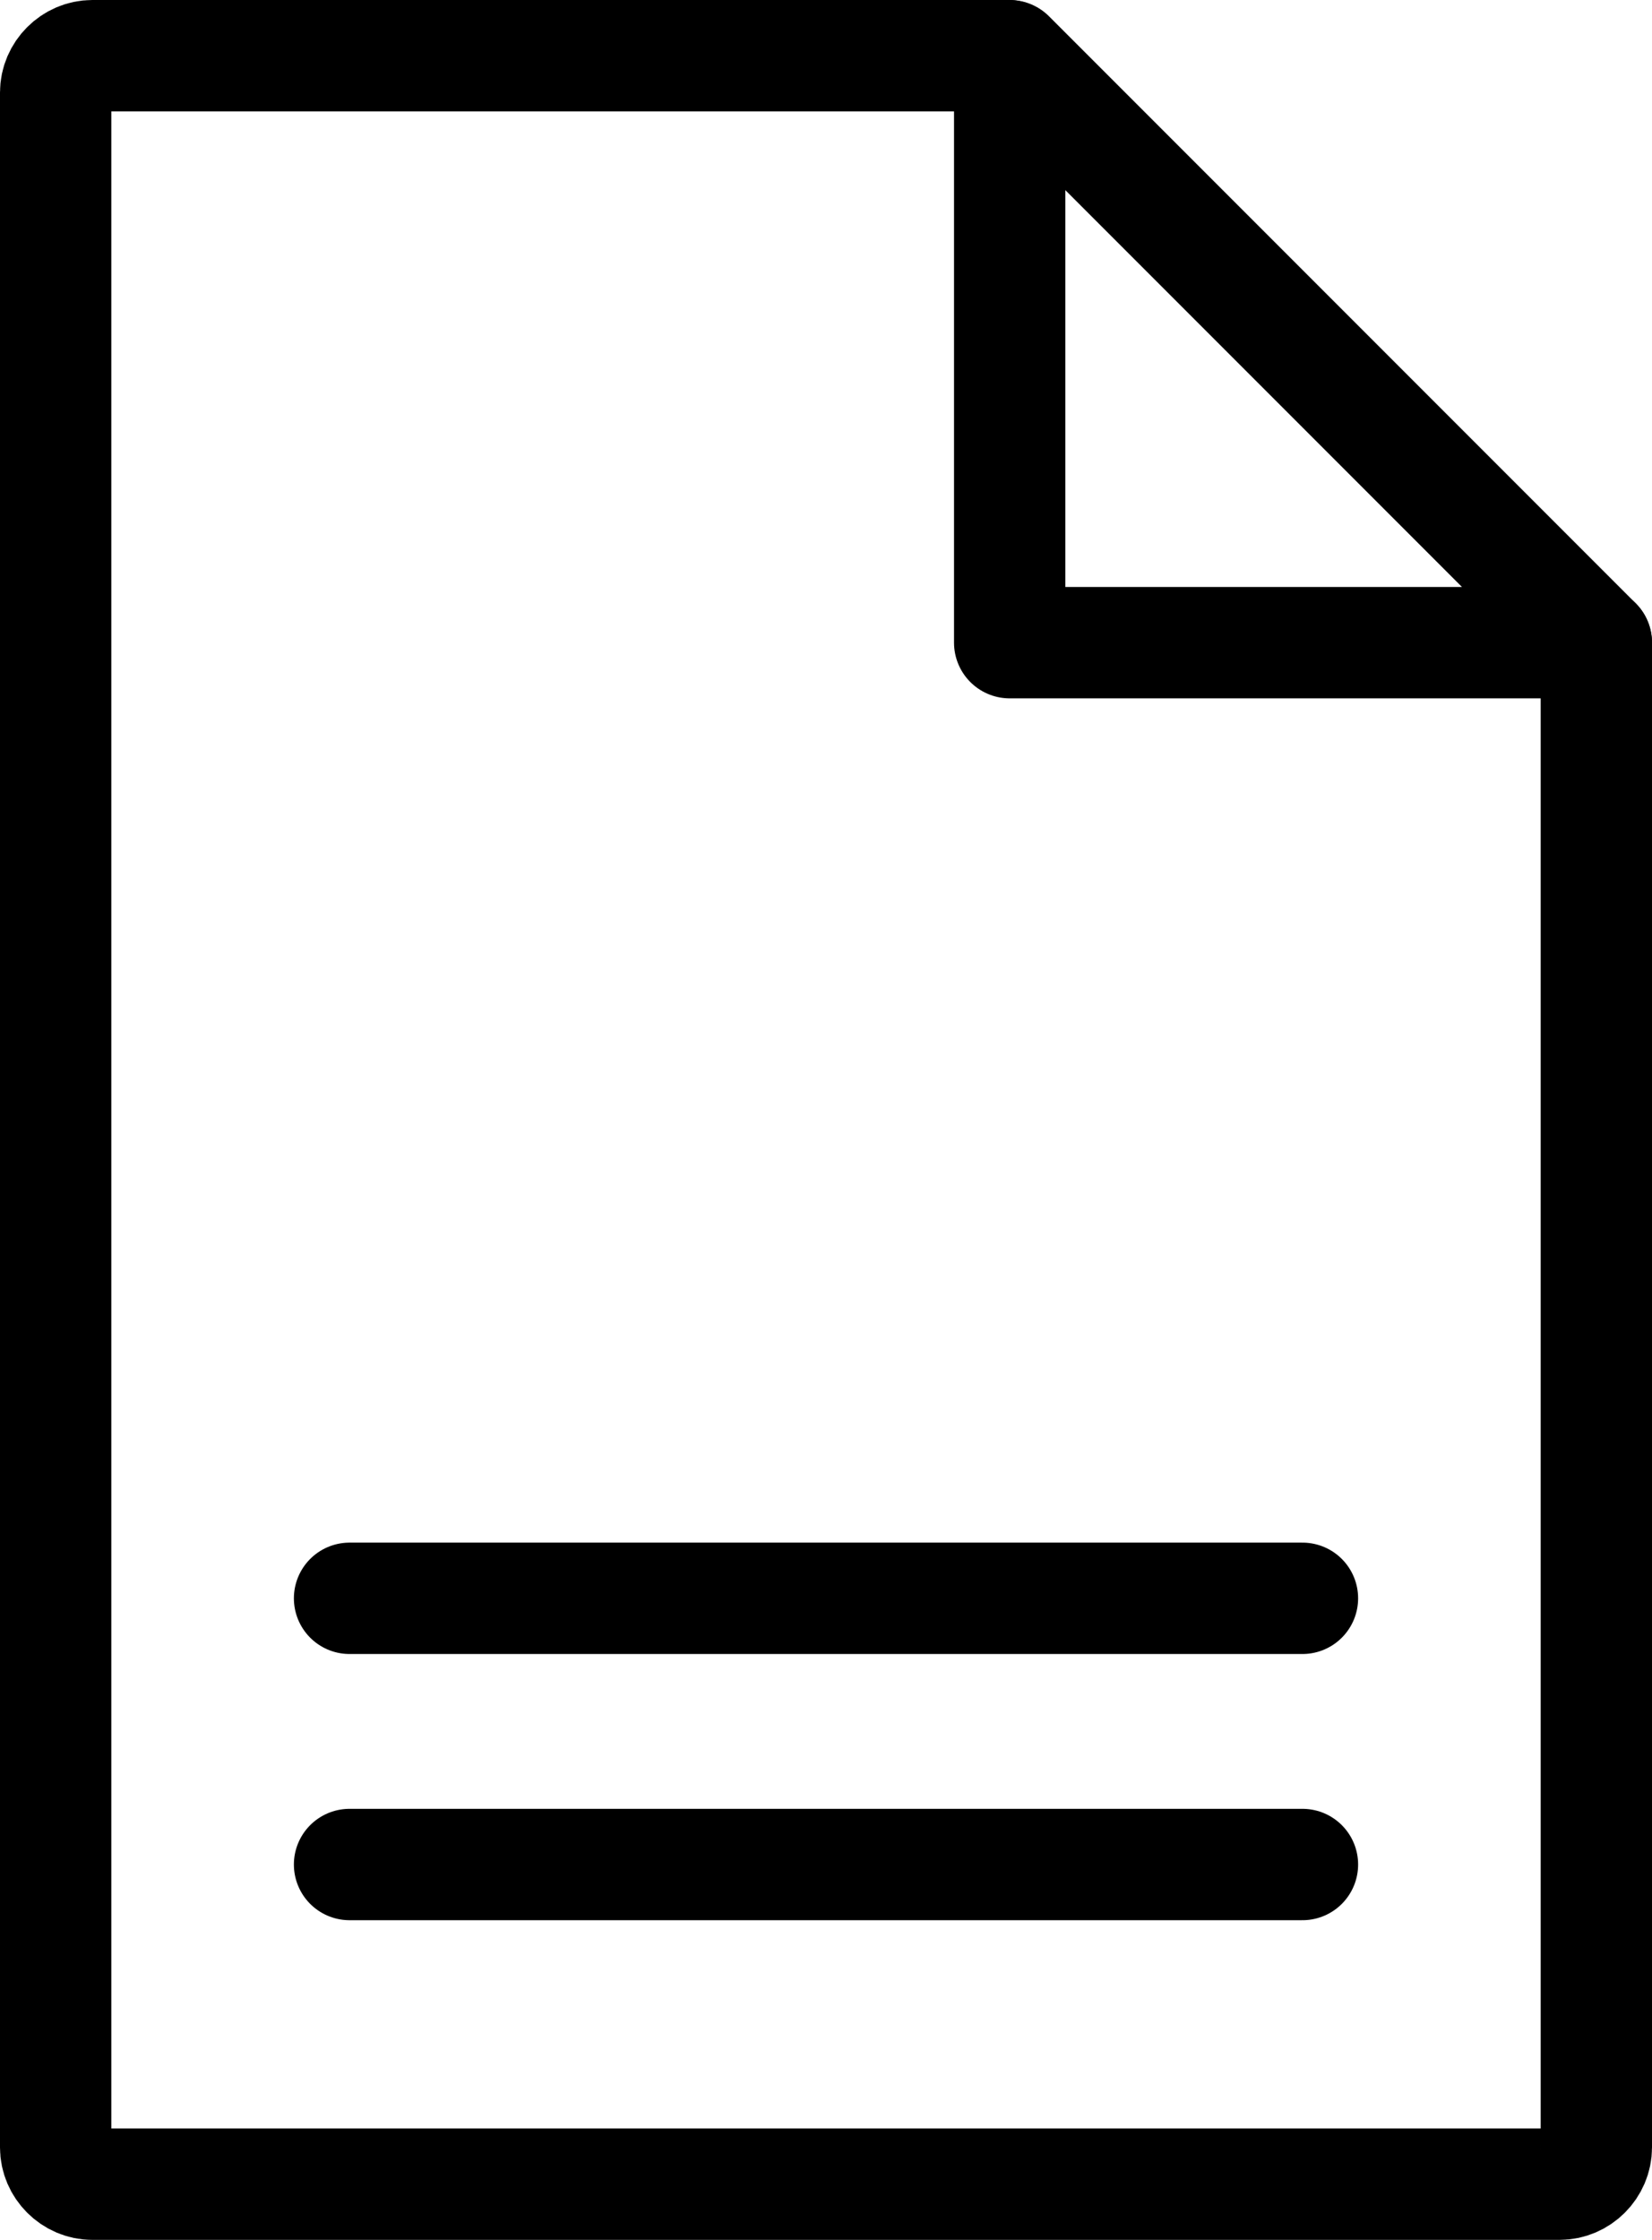
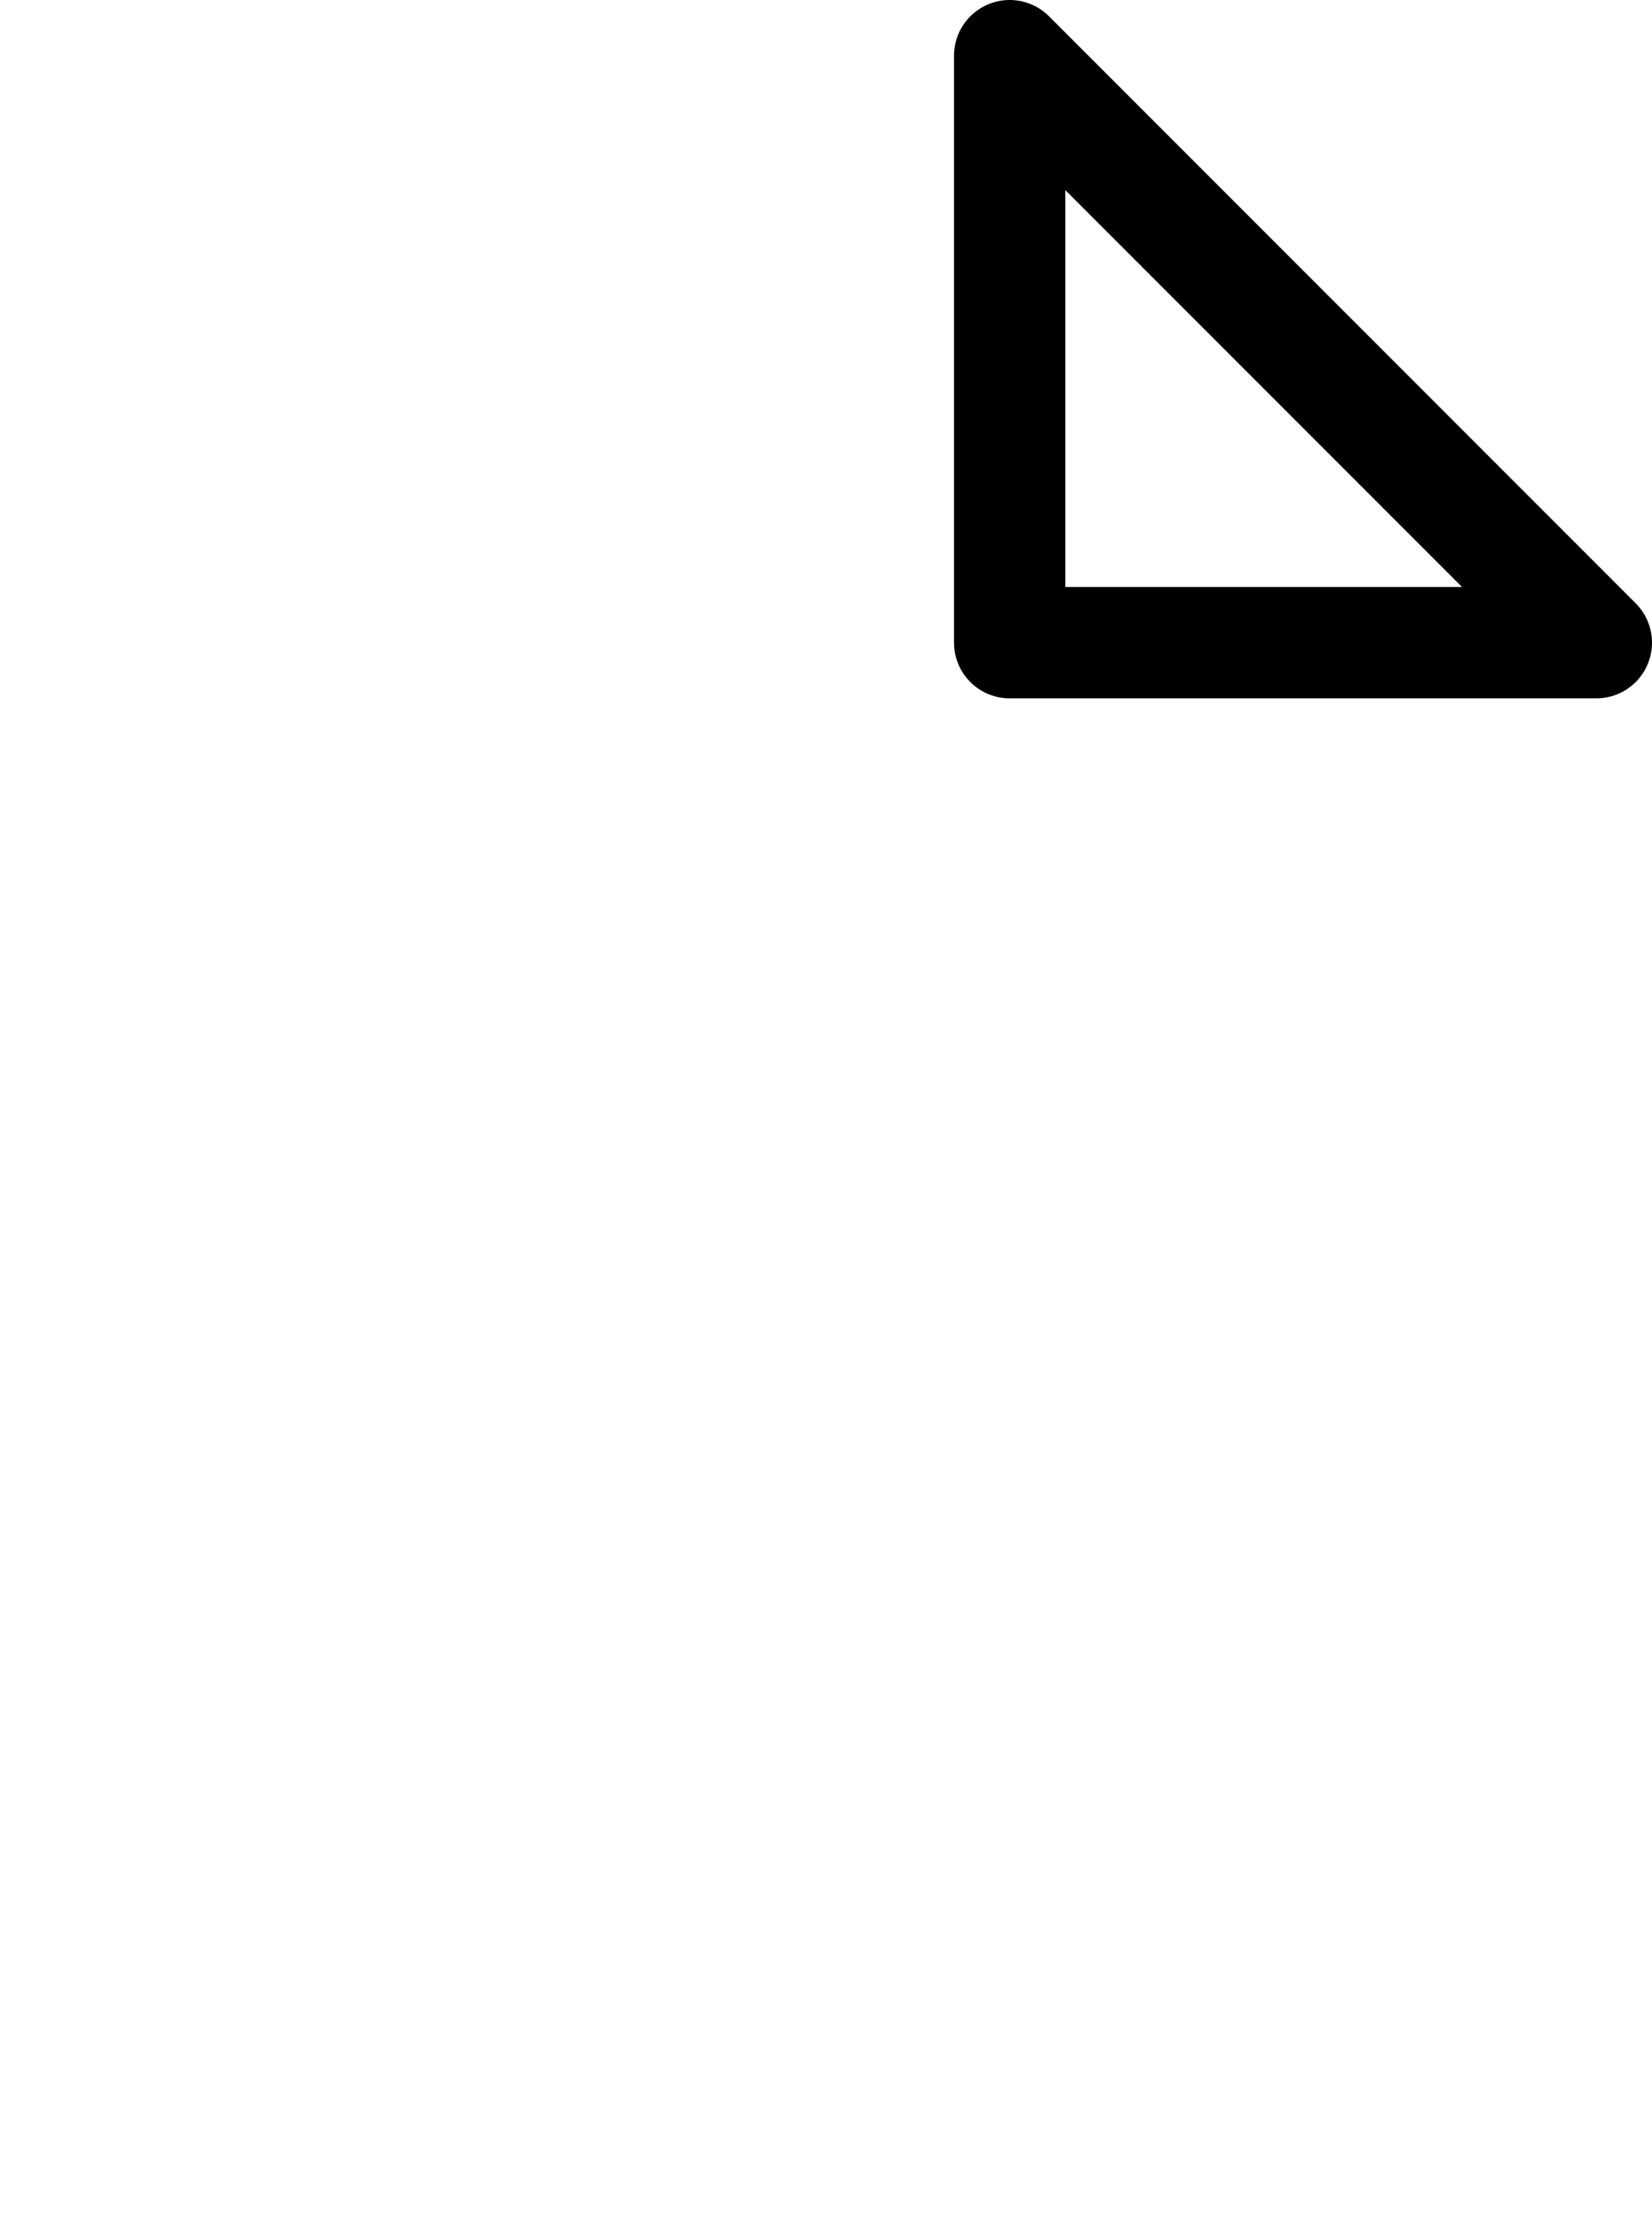
<svg xmlns="http://www.w3.org/2000/svg" version="1.1" id="Layer_1" x="0px" y="0px" viewBox="0 0 14.84 20.11" style="enable-background:new 0 0 14.84 20.11;" xml:space="preserve">
  <style type="text/css">
	.st0{fill:none;stroke:#000000;stroke-linecap:round;stroke-linejoin:round;stroke-miterlimit:10;}
</style>
  <g>
    <g>
      <g>
-         <path class="st0" d="M14.34,5.77v13.51c0,0.18-0.15,0.33-0.33,0.33H0.83c-0.18,0-0.33-0.15-0.33-0.33V0.83     c0-0.18,0.15-0.33,0.33-0.33h8.23" />
        <g>
          <g>
            <polygon class="st0" points="14.34,5.77 9.07,5.77 9.07,0.5      " />
          </g>
        </g>
      </g>
    </g>
    <g>
      <g>
-         <line class="st0" x1="3.14" y1="16.74" x2="11.7" y2="16.74" />
-         <line class="st0" x1="3.14" y1="14.35" x2="11.7" y2="14.35" />
-       </g>
+         </g>
    </g>
  </g>
</svg>